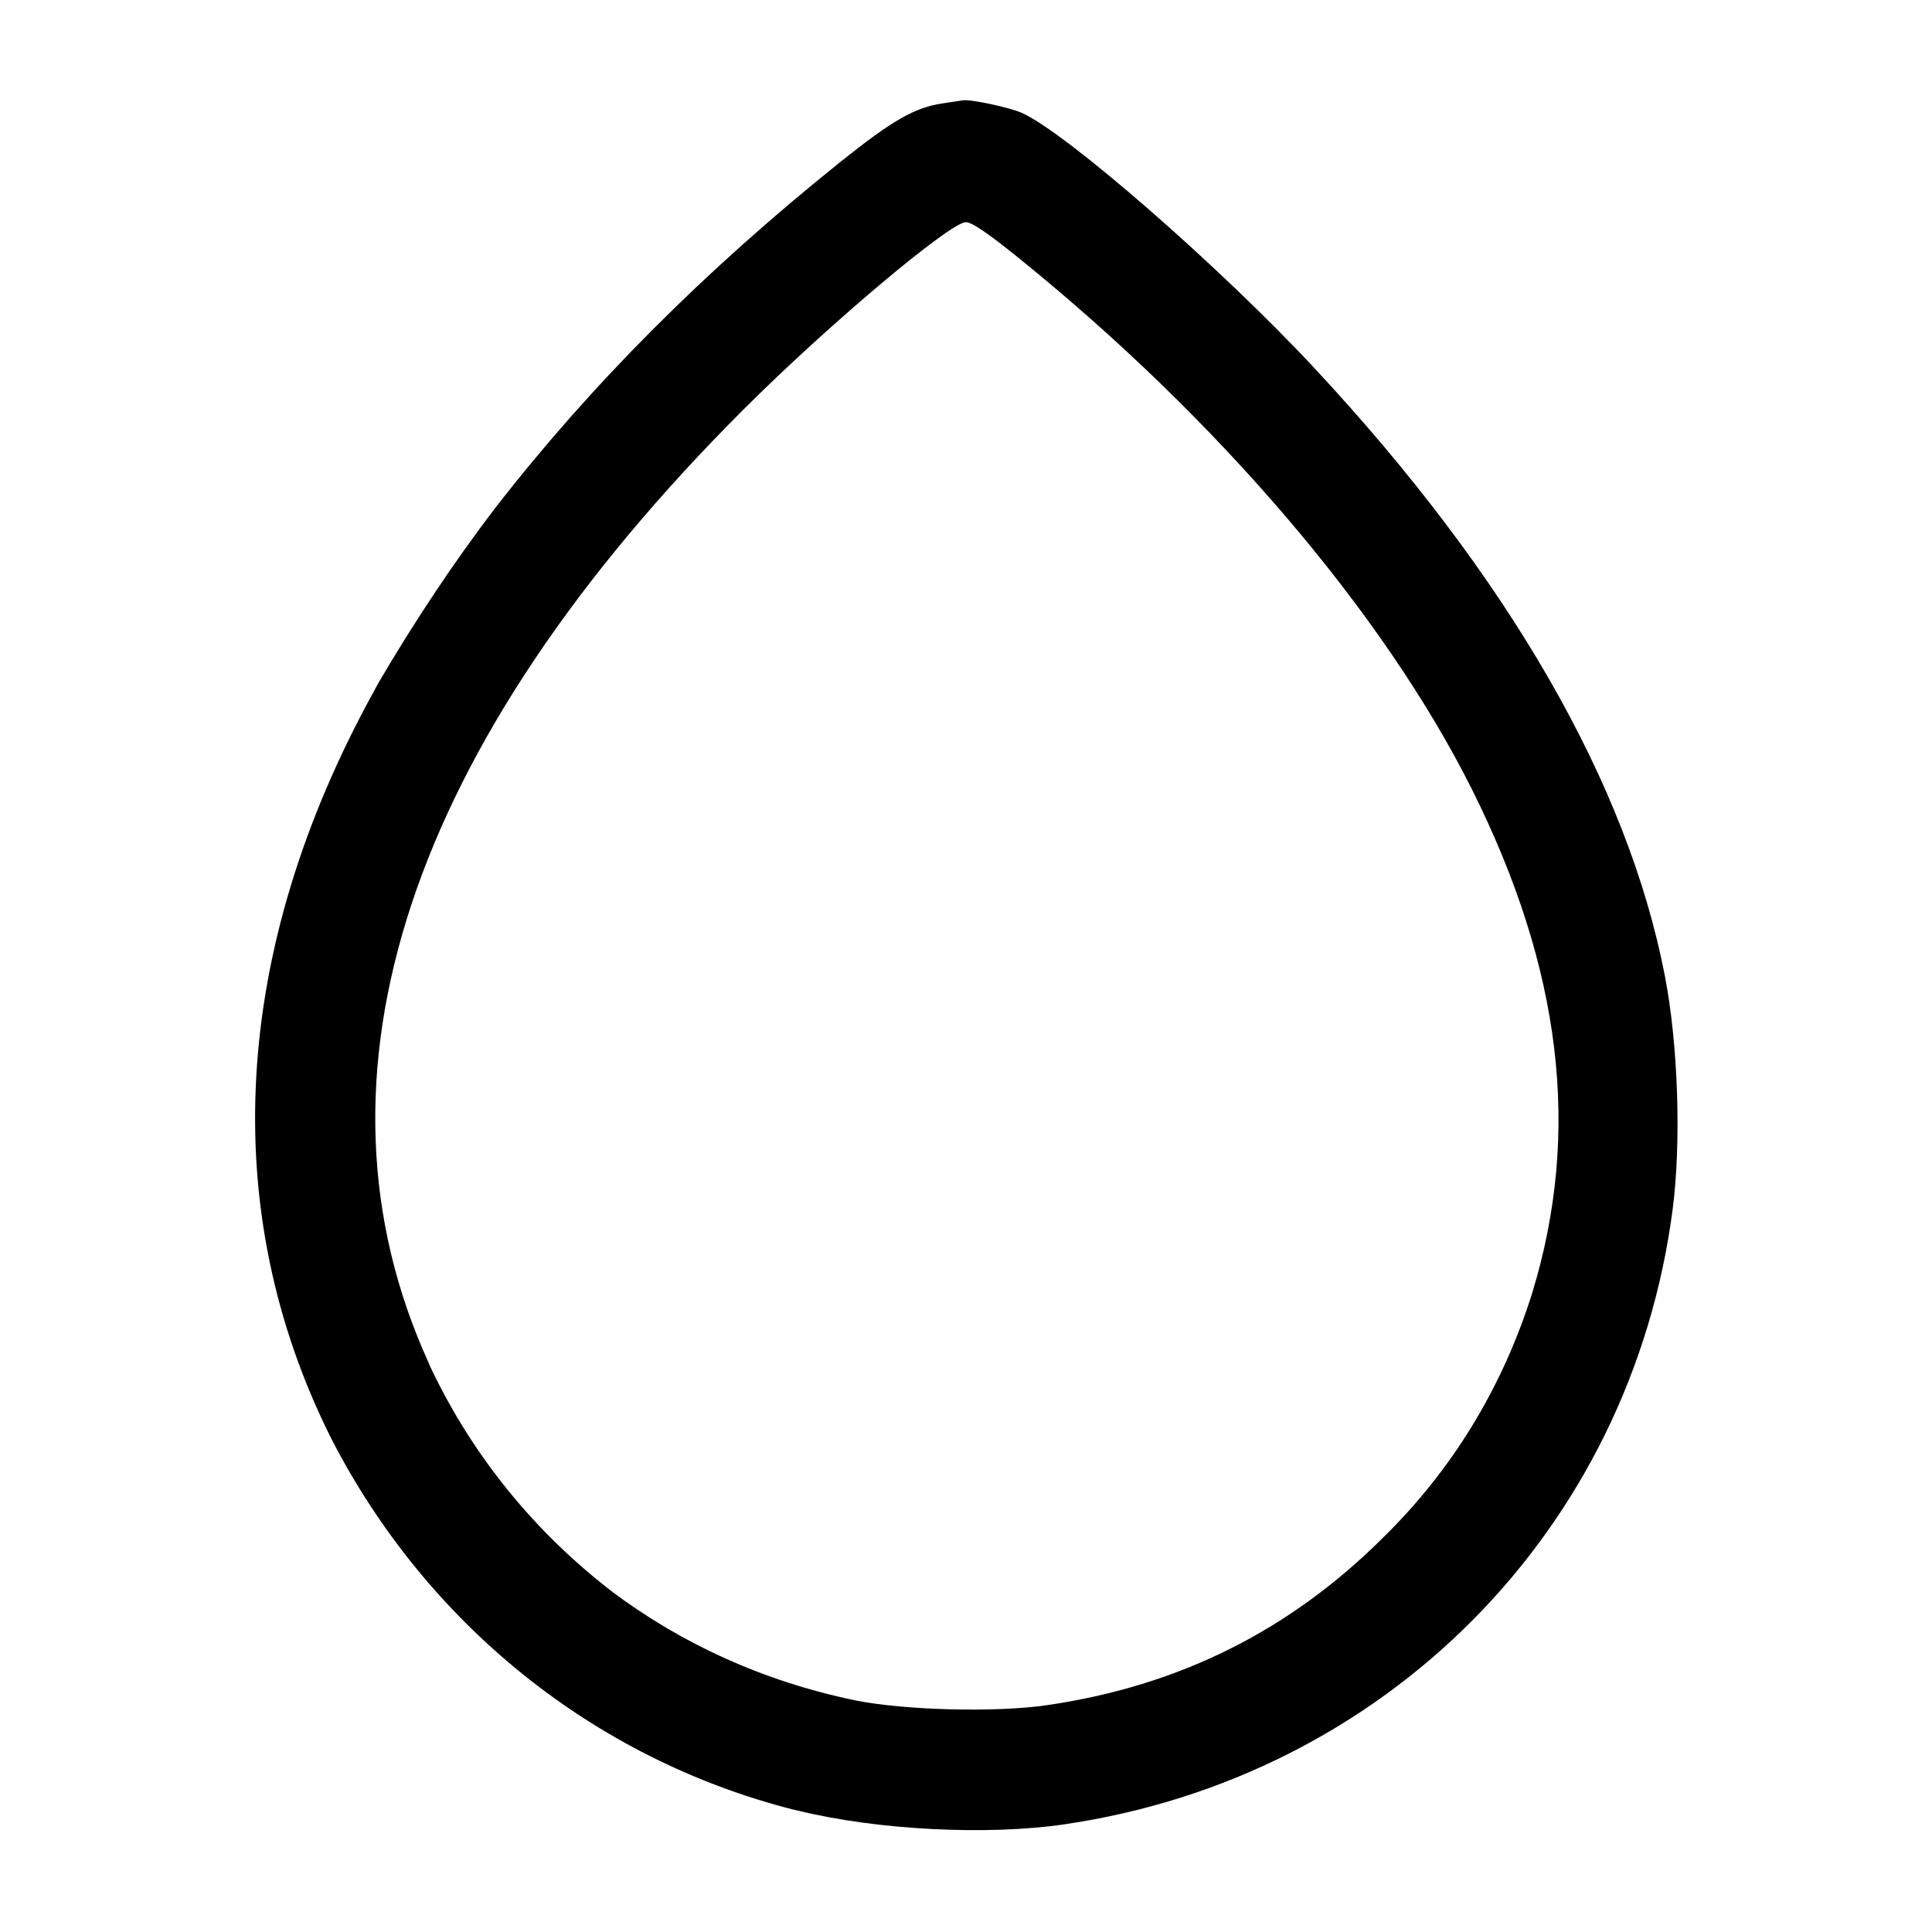
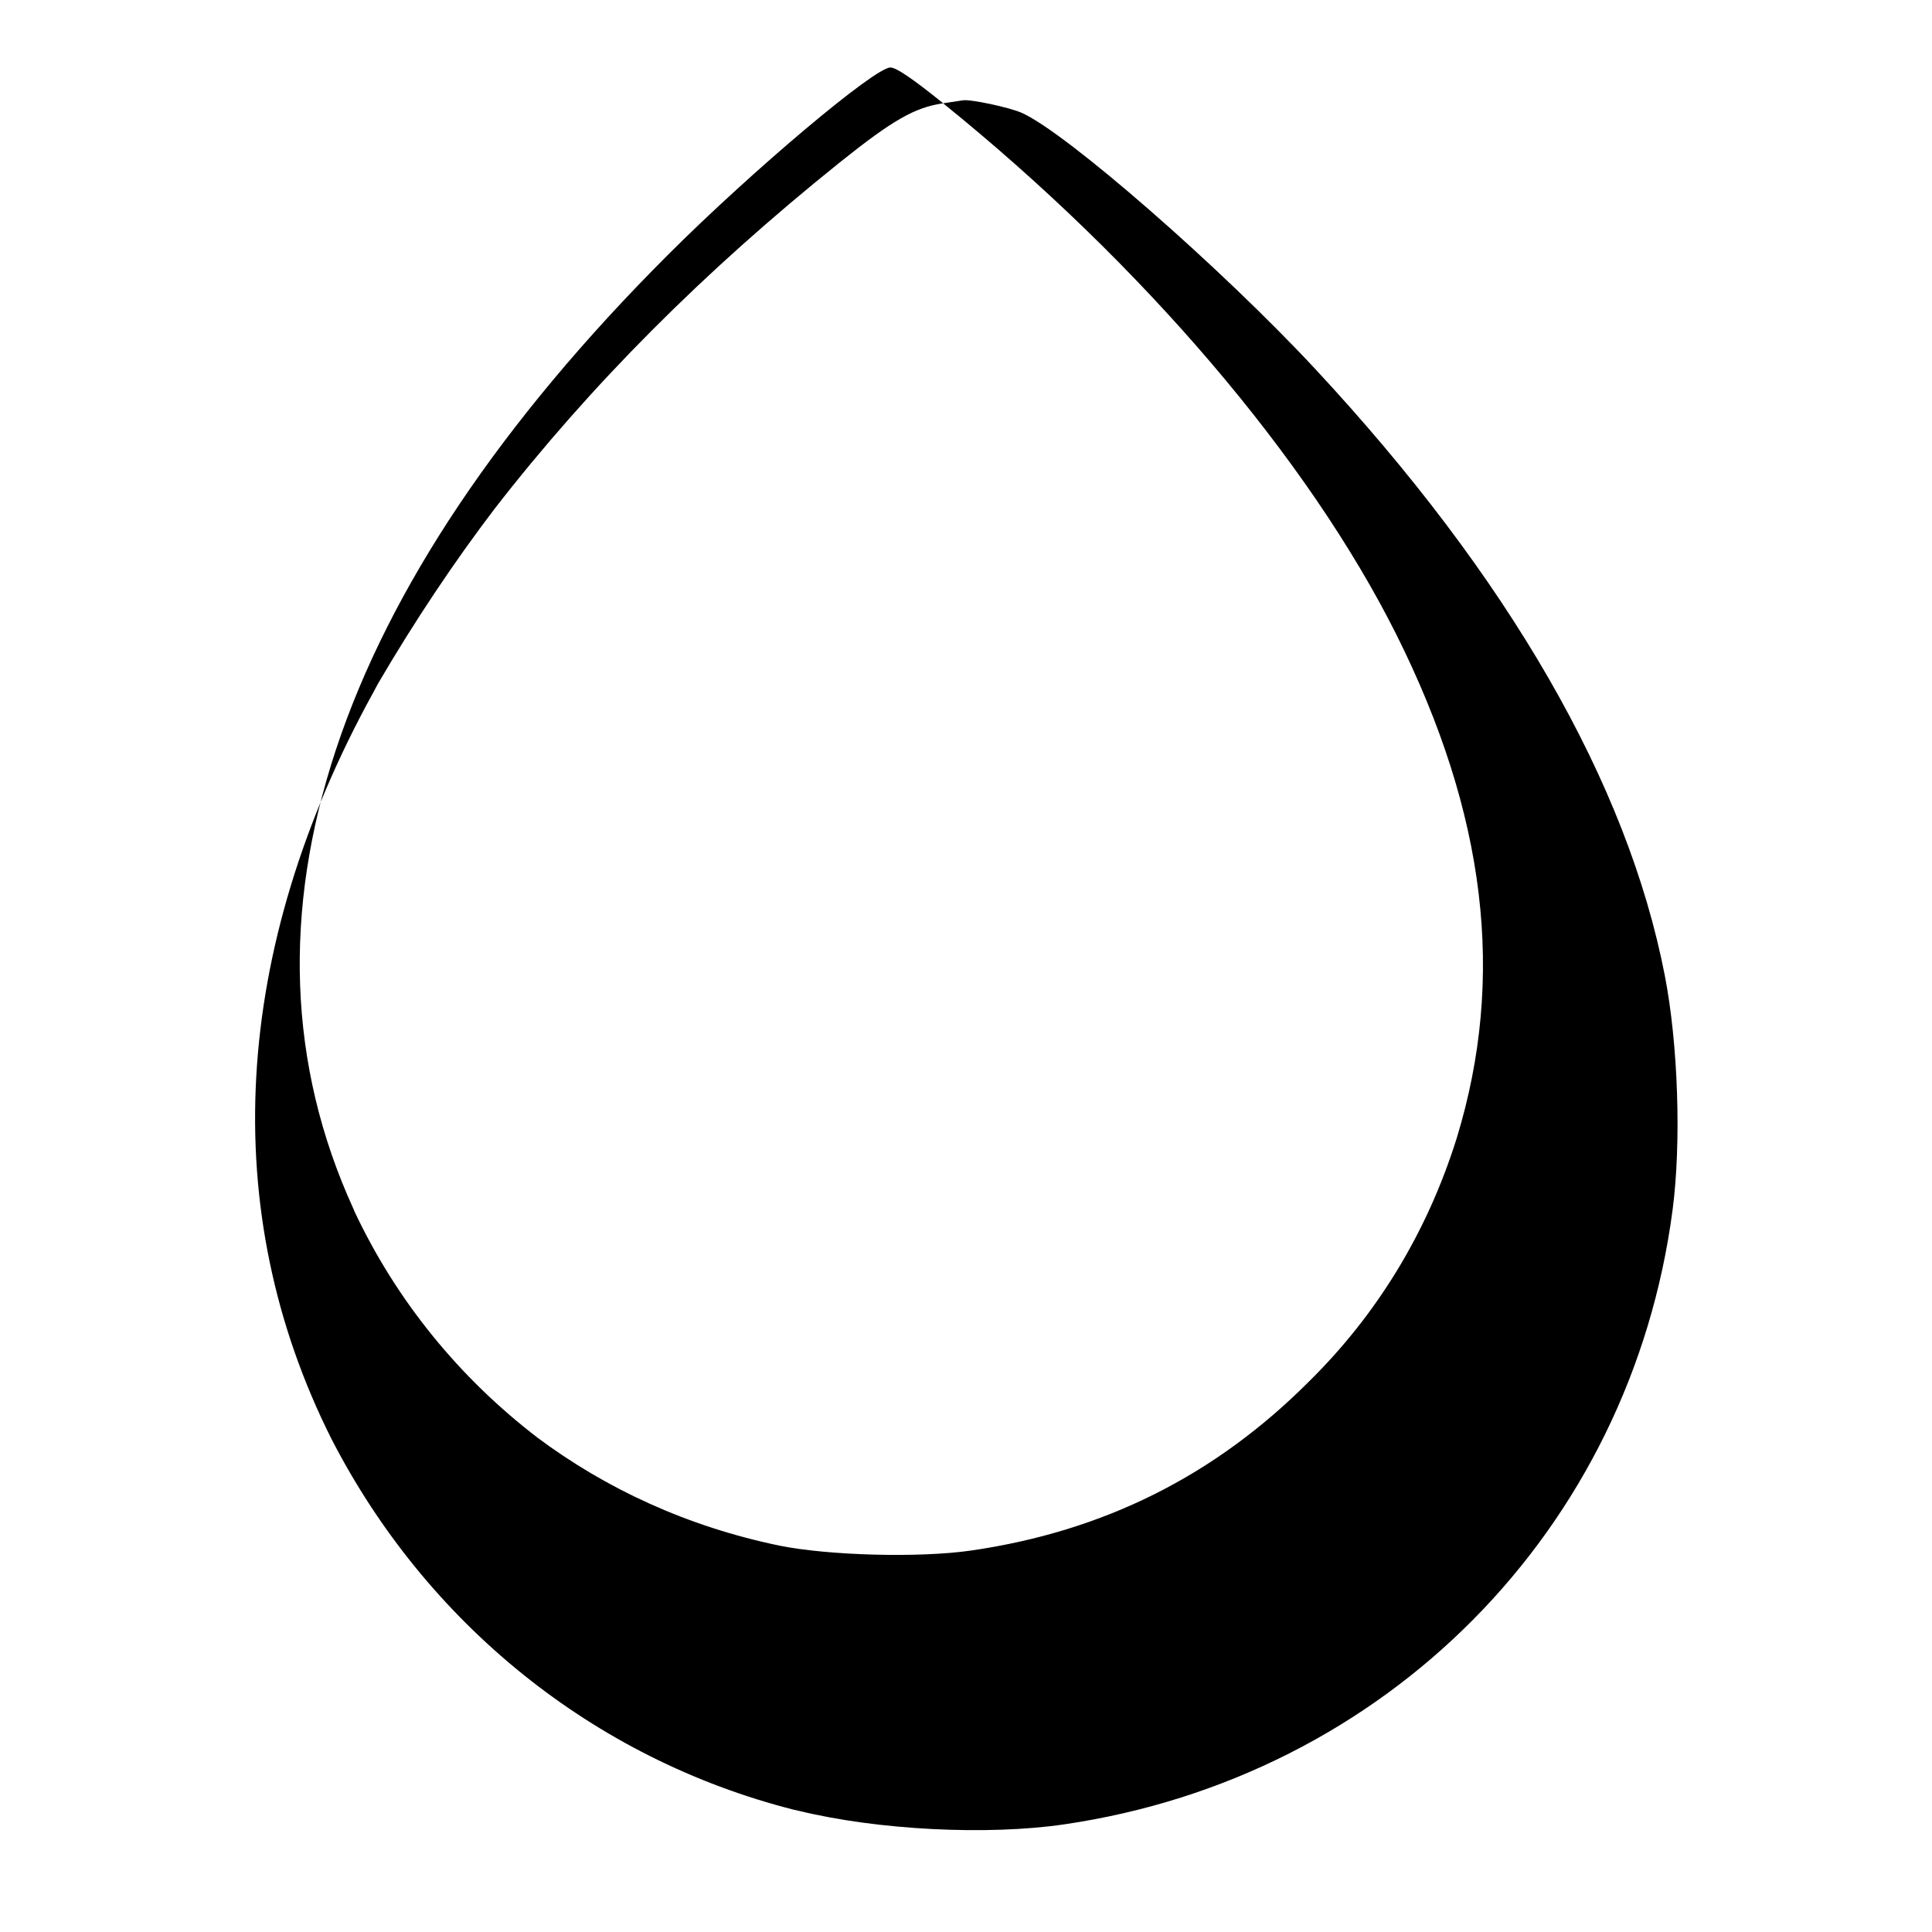
<svg xmlns="http://www.w3.org/2000/svg" version="1.1" width="32" height="32" viewBox="0 0 32 32">
  <title>drop</title>
-   <path d="M15.621 1.711c-0.472 0.069-0.837 0.279-1.713 0.98-2.252 1.807-4.128 3.689-5.715 5.735-0.667 0.875-1.33 1.867-1.933 2.899l-0.075 0.14c-2.349 4.264-2.593 8.587-0.697 12.364 1.568 3.052 4.334 5.302 7.661 6.146l0.082 0.018c1.307 0.319 3.123 0.411 4.396 0.224 5.329-0.781 9.383-4.877 10.077-10.183 0.145-1.108 0.092-2.737-0.129-3.873-0.617-3.187-2.592-6.611-5.793-10.052-1.564-1.681-4.125-3.916-4.859-4.24-0.203-0.091-0.864-0.231-0.976-0.207l-0.325 0.049zM16.872 4.273c3.3 2.664 6.049 5.887 7.507 8.799 1.489 2.98 1.813 5.681 1 8.341-0.496 1.584-1.338 2.938-2.443 4.027l-0.001 0.001c-1.556 1.561-3.4 2.484-5.601 2.803-0.848 0.123-2.351 0.084-3.171-0.081-1.528-0.317-2.874-0.939-4.029-1.803l0.026 0.019c-1.303-0.997-2.341-2.274-3.035-3.746l-0.026-0.062c-2.159-4.739-0.34-10.239 5.223-15.796 1.395-1.393 3.416-3.095 3.676-3.095 0.097 0 0.359 0.177 0.875 0.593z" />
+   <path d="M15.621 1.711c-0.472 0.069-0.837 0.279-1.713 0.98-2.252 1.807-4.128 3.689-5.715 5.735-0.667 0.875-1.33 1.867-1.933 2.899l-0.075 0.14c-2.349 4.264-2.593 8.587-0.697 12.364 1.568 3.052 4.334 5.302 7.661 6.146l0.082 0.018c1.307 0.319 3.123 0.411 4.396 0.224 5.329-0.781 9.383-4.877 10.077-10.183 0.145-1.108 0.092-2.737-0.129-3.873-0.617-3.187-2.592-6.611-5.793-10.052-1.564-1.681-4.125-3.916-4.859-4.24-0.203-0.091-0.864-0.231-0.976-0.207l-0.325 0.049zc3.3 2.664 6.049 5.887 7.507 8.799 1.489 2.98 1.813 5.681 1 8.341-0.496 1.584-1.338 2.938-2.443 4.027l-0.001 0.001c-1.556 1.561-3.4 2.484-5.601 2.803-0.848 0.123-2.351 0.084-3.171-0.081-1.528-0.317-2.874-0.939-4.029-1.803l0.026 0.019c-1.303-0.997-2.341-2.274-3.035-3.746l-0.026-0.062c-2.159-4.739-0.34-10.239 5.223-15.796 1.395-1.393 3.416-3.095 3.676-3.095 0.097 0 0.359 0.177 0.875 0.593z" />
</svg>